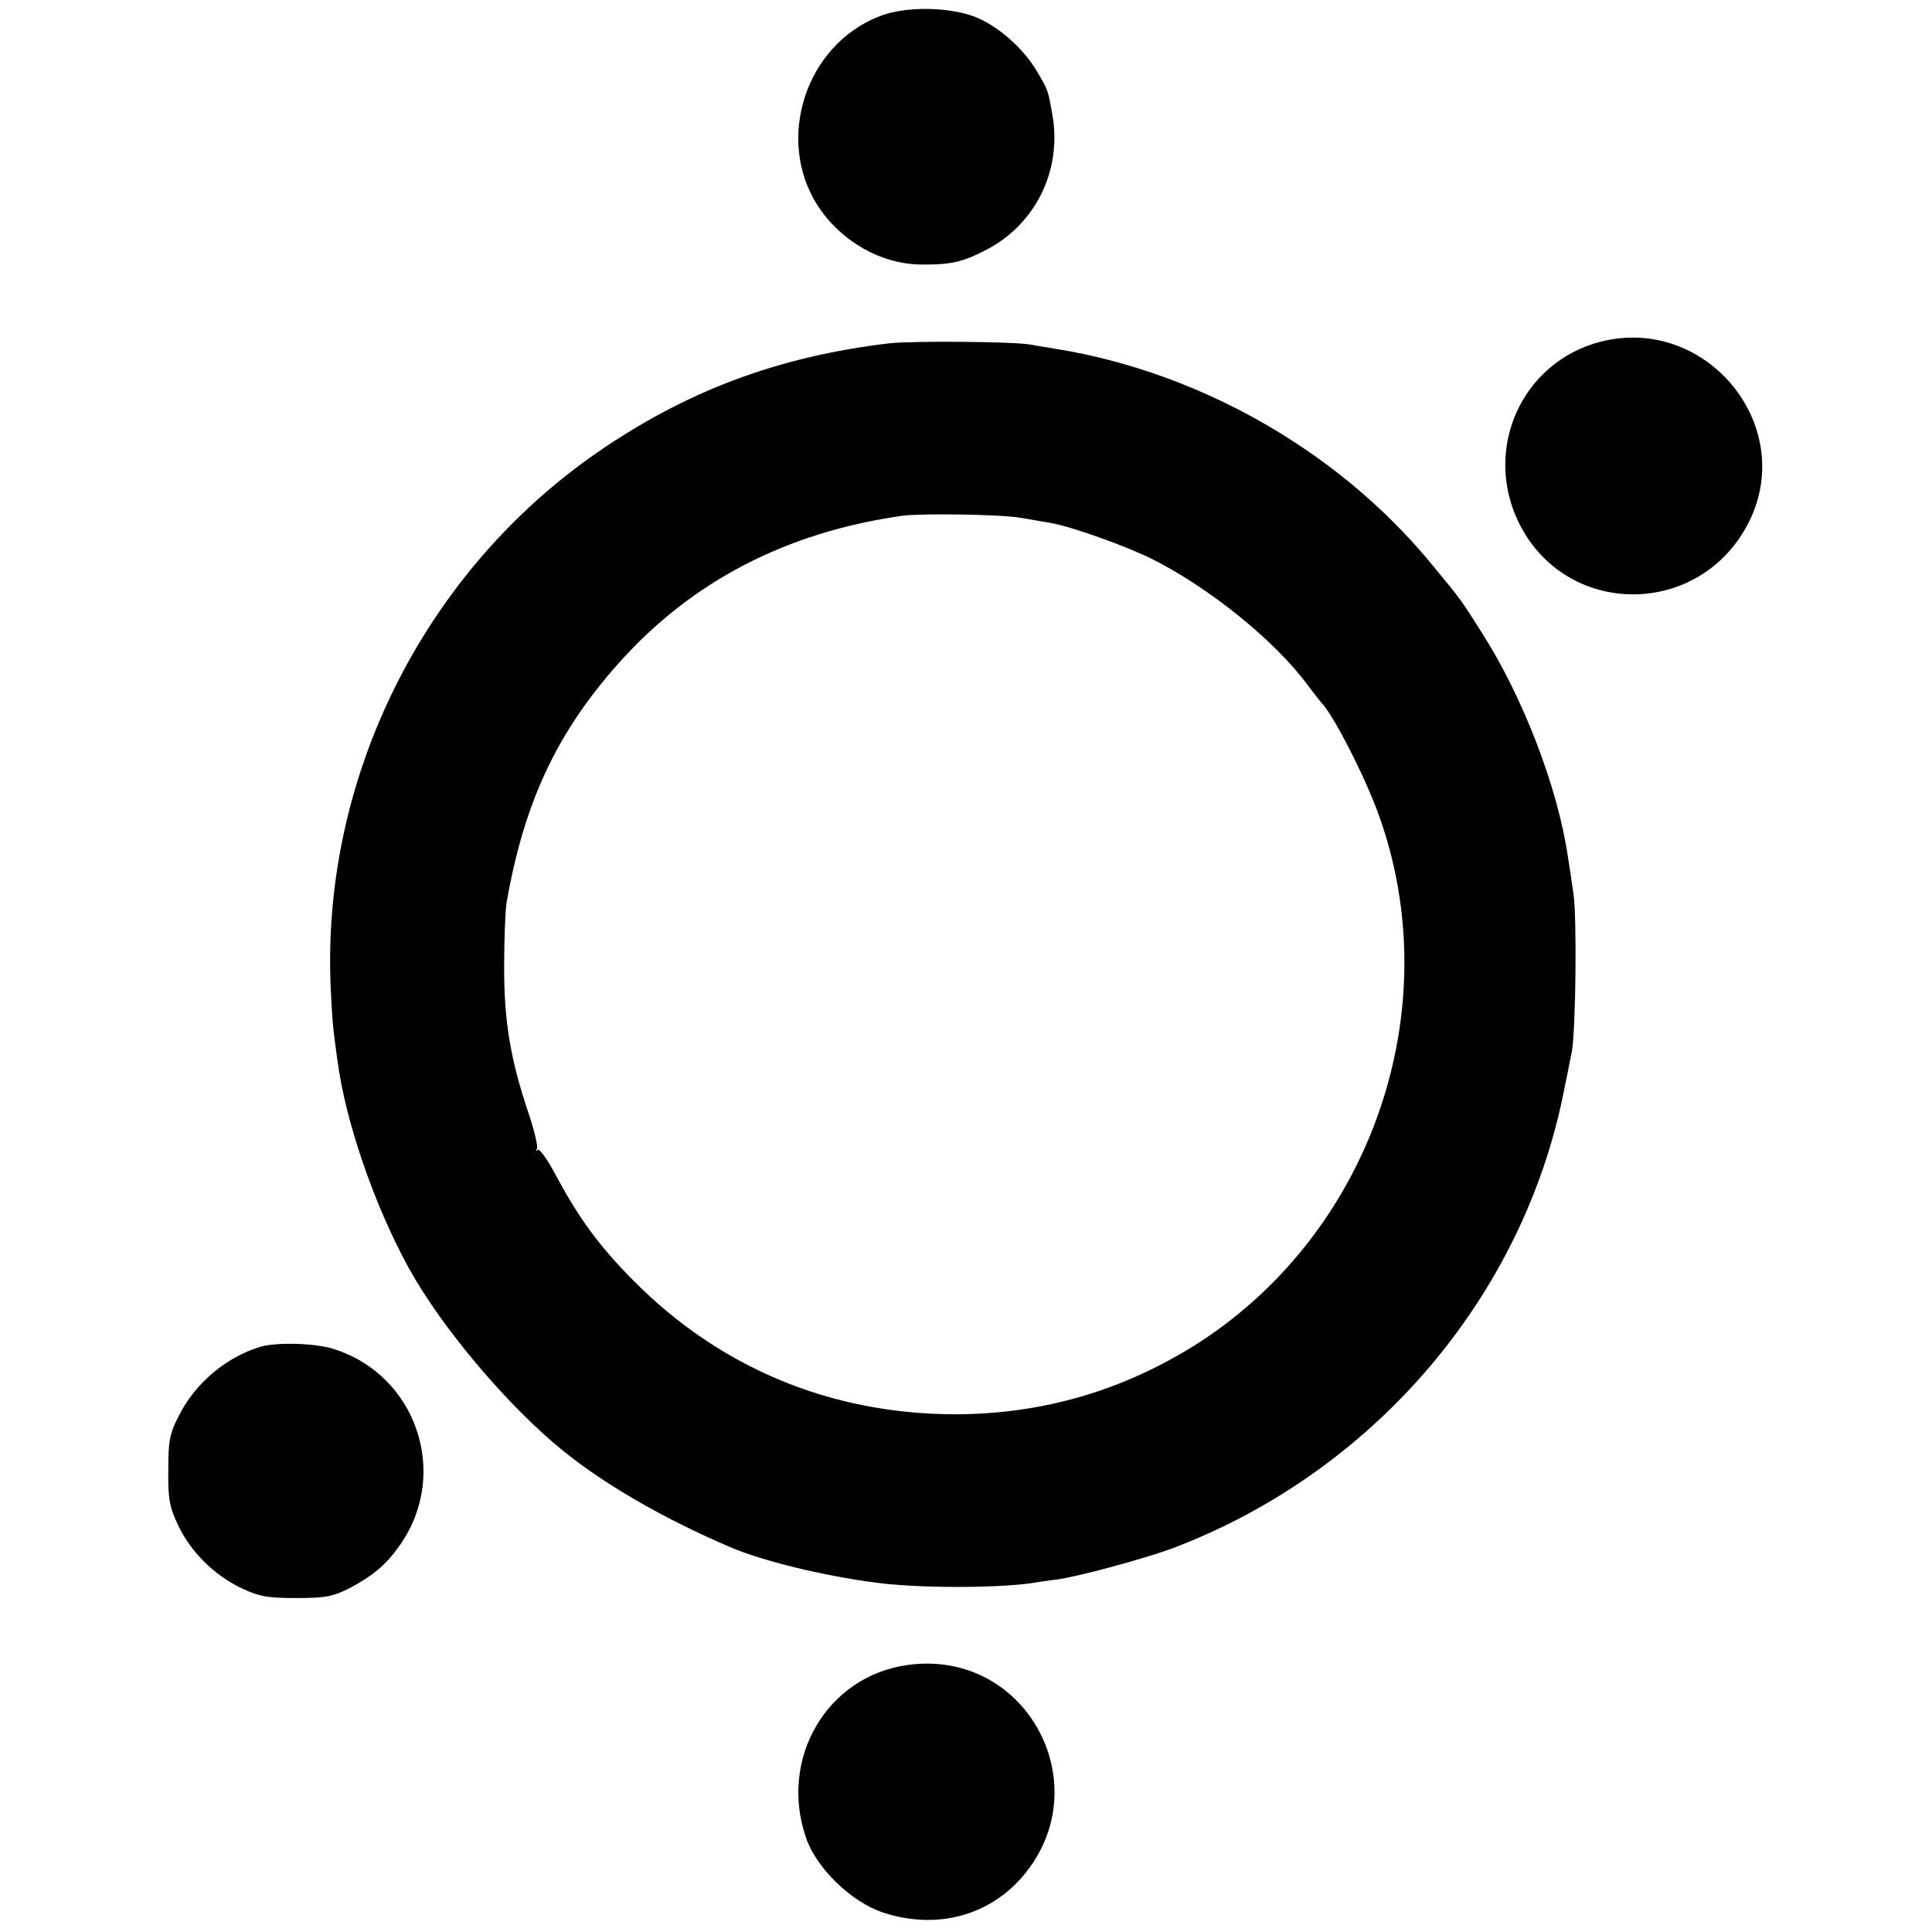
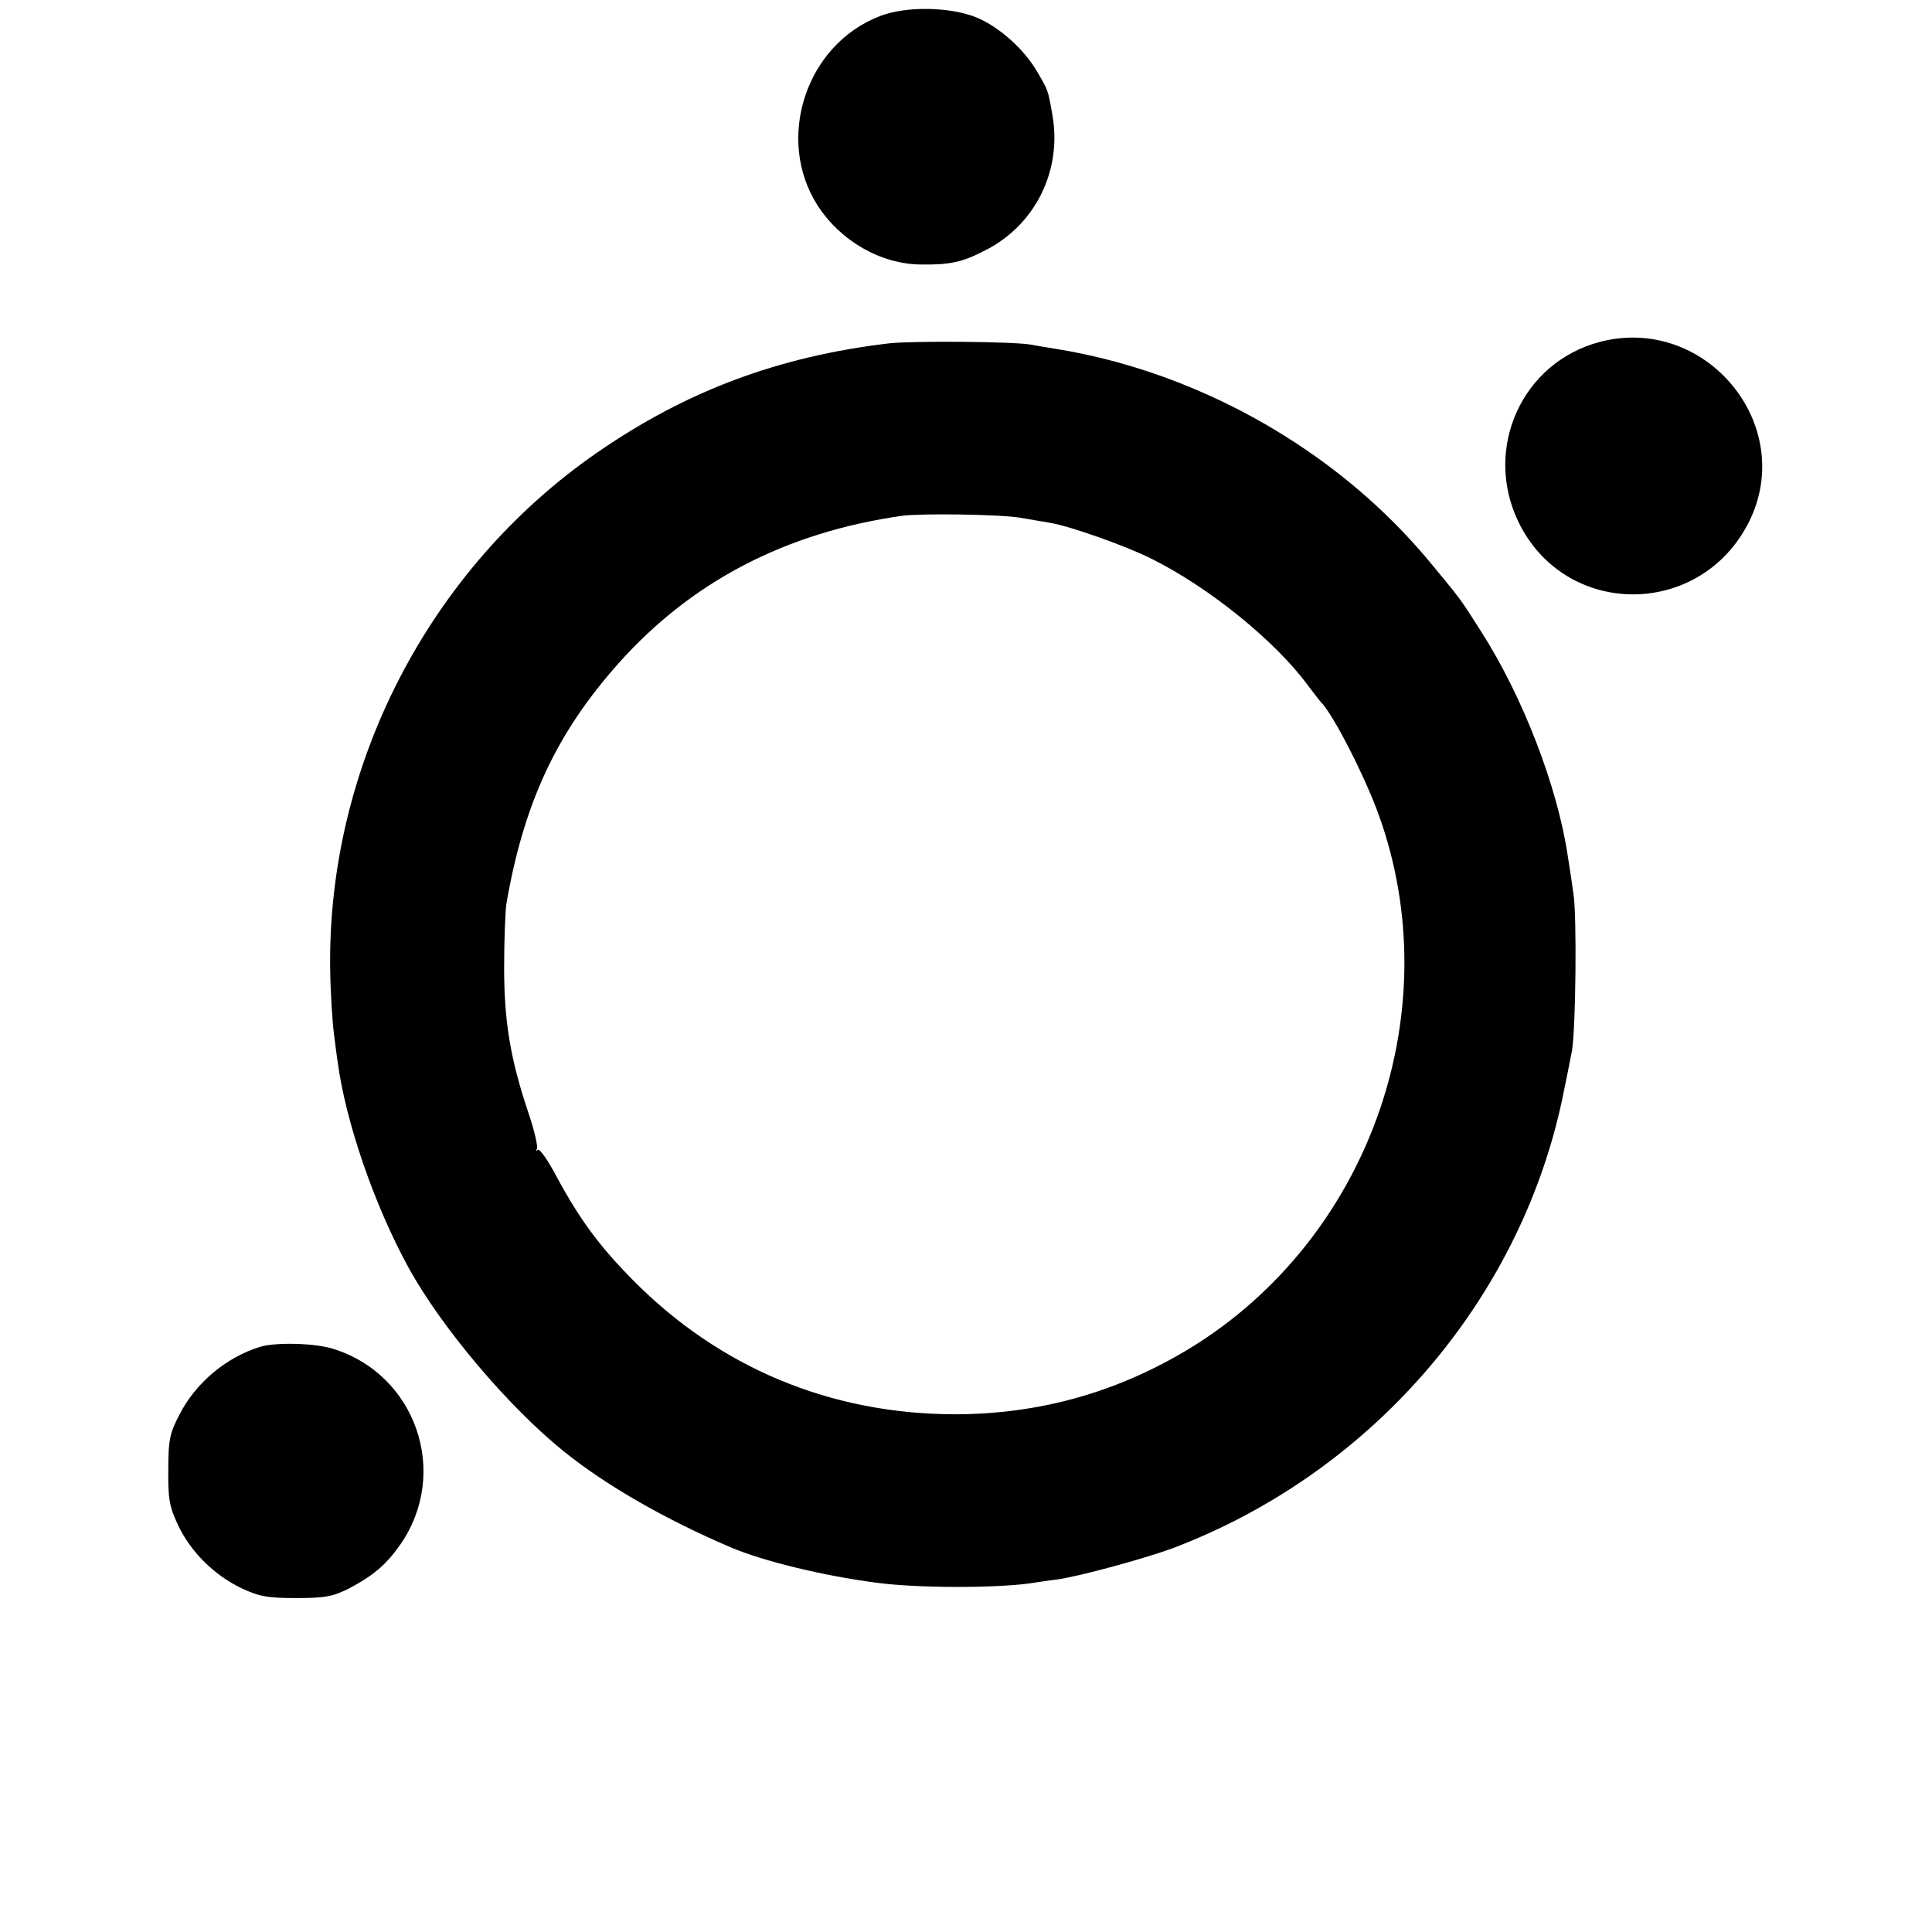
<svg xmlns="http://www.w3.org/2000/svg" version="1.0" width="512pt" height="512pt" viewBox="0 0 512 512" preserveAspectRatio="xMidYMid meet">
  <g transform="translate(0,512) scale(0.1,-0.1)" fill="#000000" stroke="none">
    <path d="M2331 5077 c-196 -76 -277 -326 -164 -502 61 -94 167 -155 274 -156 76 -1 109 6 169 37 133 67 205 211 179 359 -12 68 -11 65 -41 116 -34 58 -97 115 -156 141 -69 30 -190 33 -261 5z" />
    <path d="M4240 4214 c-206 -54 -309 -281 -217 -475 123 -258 483 -259 612 -2 128 257 -115 550 -395 477z" />
    <path d="M2355 4210 c-293 -35 -536 -126 -772 -289 -447 -309 -716 -832 -708 -1371 1 -63 6 -140 10 -170 4 -30 8 -64 10 -75 21 -157 96 -377 188 -545 87 -158 264 -368 412 -487 112 -90 267 -179 440 -253 86 -37 247 -76 385 -94 108 -15 315 -15 410 -2 19 3 51 8 70 10 59 8 231 55 305 82 523 197 918 649 1034 1186 11 52 23 113 27 134 10 62 13 354 4 414 -4 30 -11 75 -15 100 -27 184 -119 423 -229 595 -56 88 -52 83 -128 175 -103 126 -225 235 -364 326 -195 128 -418 215 -639 250 -22 4 -51 8 -65 11 -48 8 -315 10 -375 3z m348 -462 c29 -5 66 -11 82 -14 53 -9 202 -62 267 -95 151 -75 327 -217 413 -334 17 -22 32 -42 35 -45 32 -31 117 -197 154 -300 184 -511 -17 -1100 -475 -1397 -198 -127 -414 -191 -650 -191 -328 1 -622 123 -852 356 -89 90 -141 161 -201 272 -23 44 -46 77 -51 73 -4 -5 -6 -3 -2 3 3 5 -7 49 -23 96 -47 140 -64 240 -64 383 0 72 3 148 6 170 46 266 132 452 298 638 193 216 442 346 750 390 49 7 262 4 313 -5z" />
    <path d="M690 1551 c-91 -28 -172 -96 -215 -181 -25 -48 -29 -66 -29 -145 -1 -77 3 -98 26 -147 33 -70 95 -132 168 -167 47 -22 69 -26 145 -26 78 0 97 4 141 26 64 34 98 63 135 116 132 190 41 452 -180 519 -49 15 -150 17 -191 5z" />
-     <path d="M2408 708 c-216 -28 -346 -249 -271 -461 28 -79 119 -167 202 -195 135 -45 271 -13 362 85 219 238 26 613 -293 571z" />
  </g>
</svg>